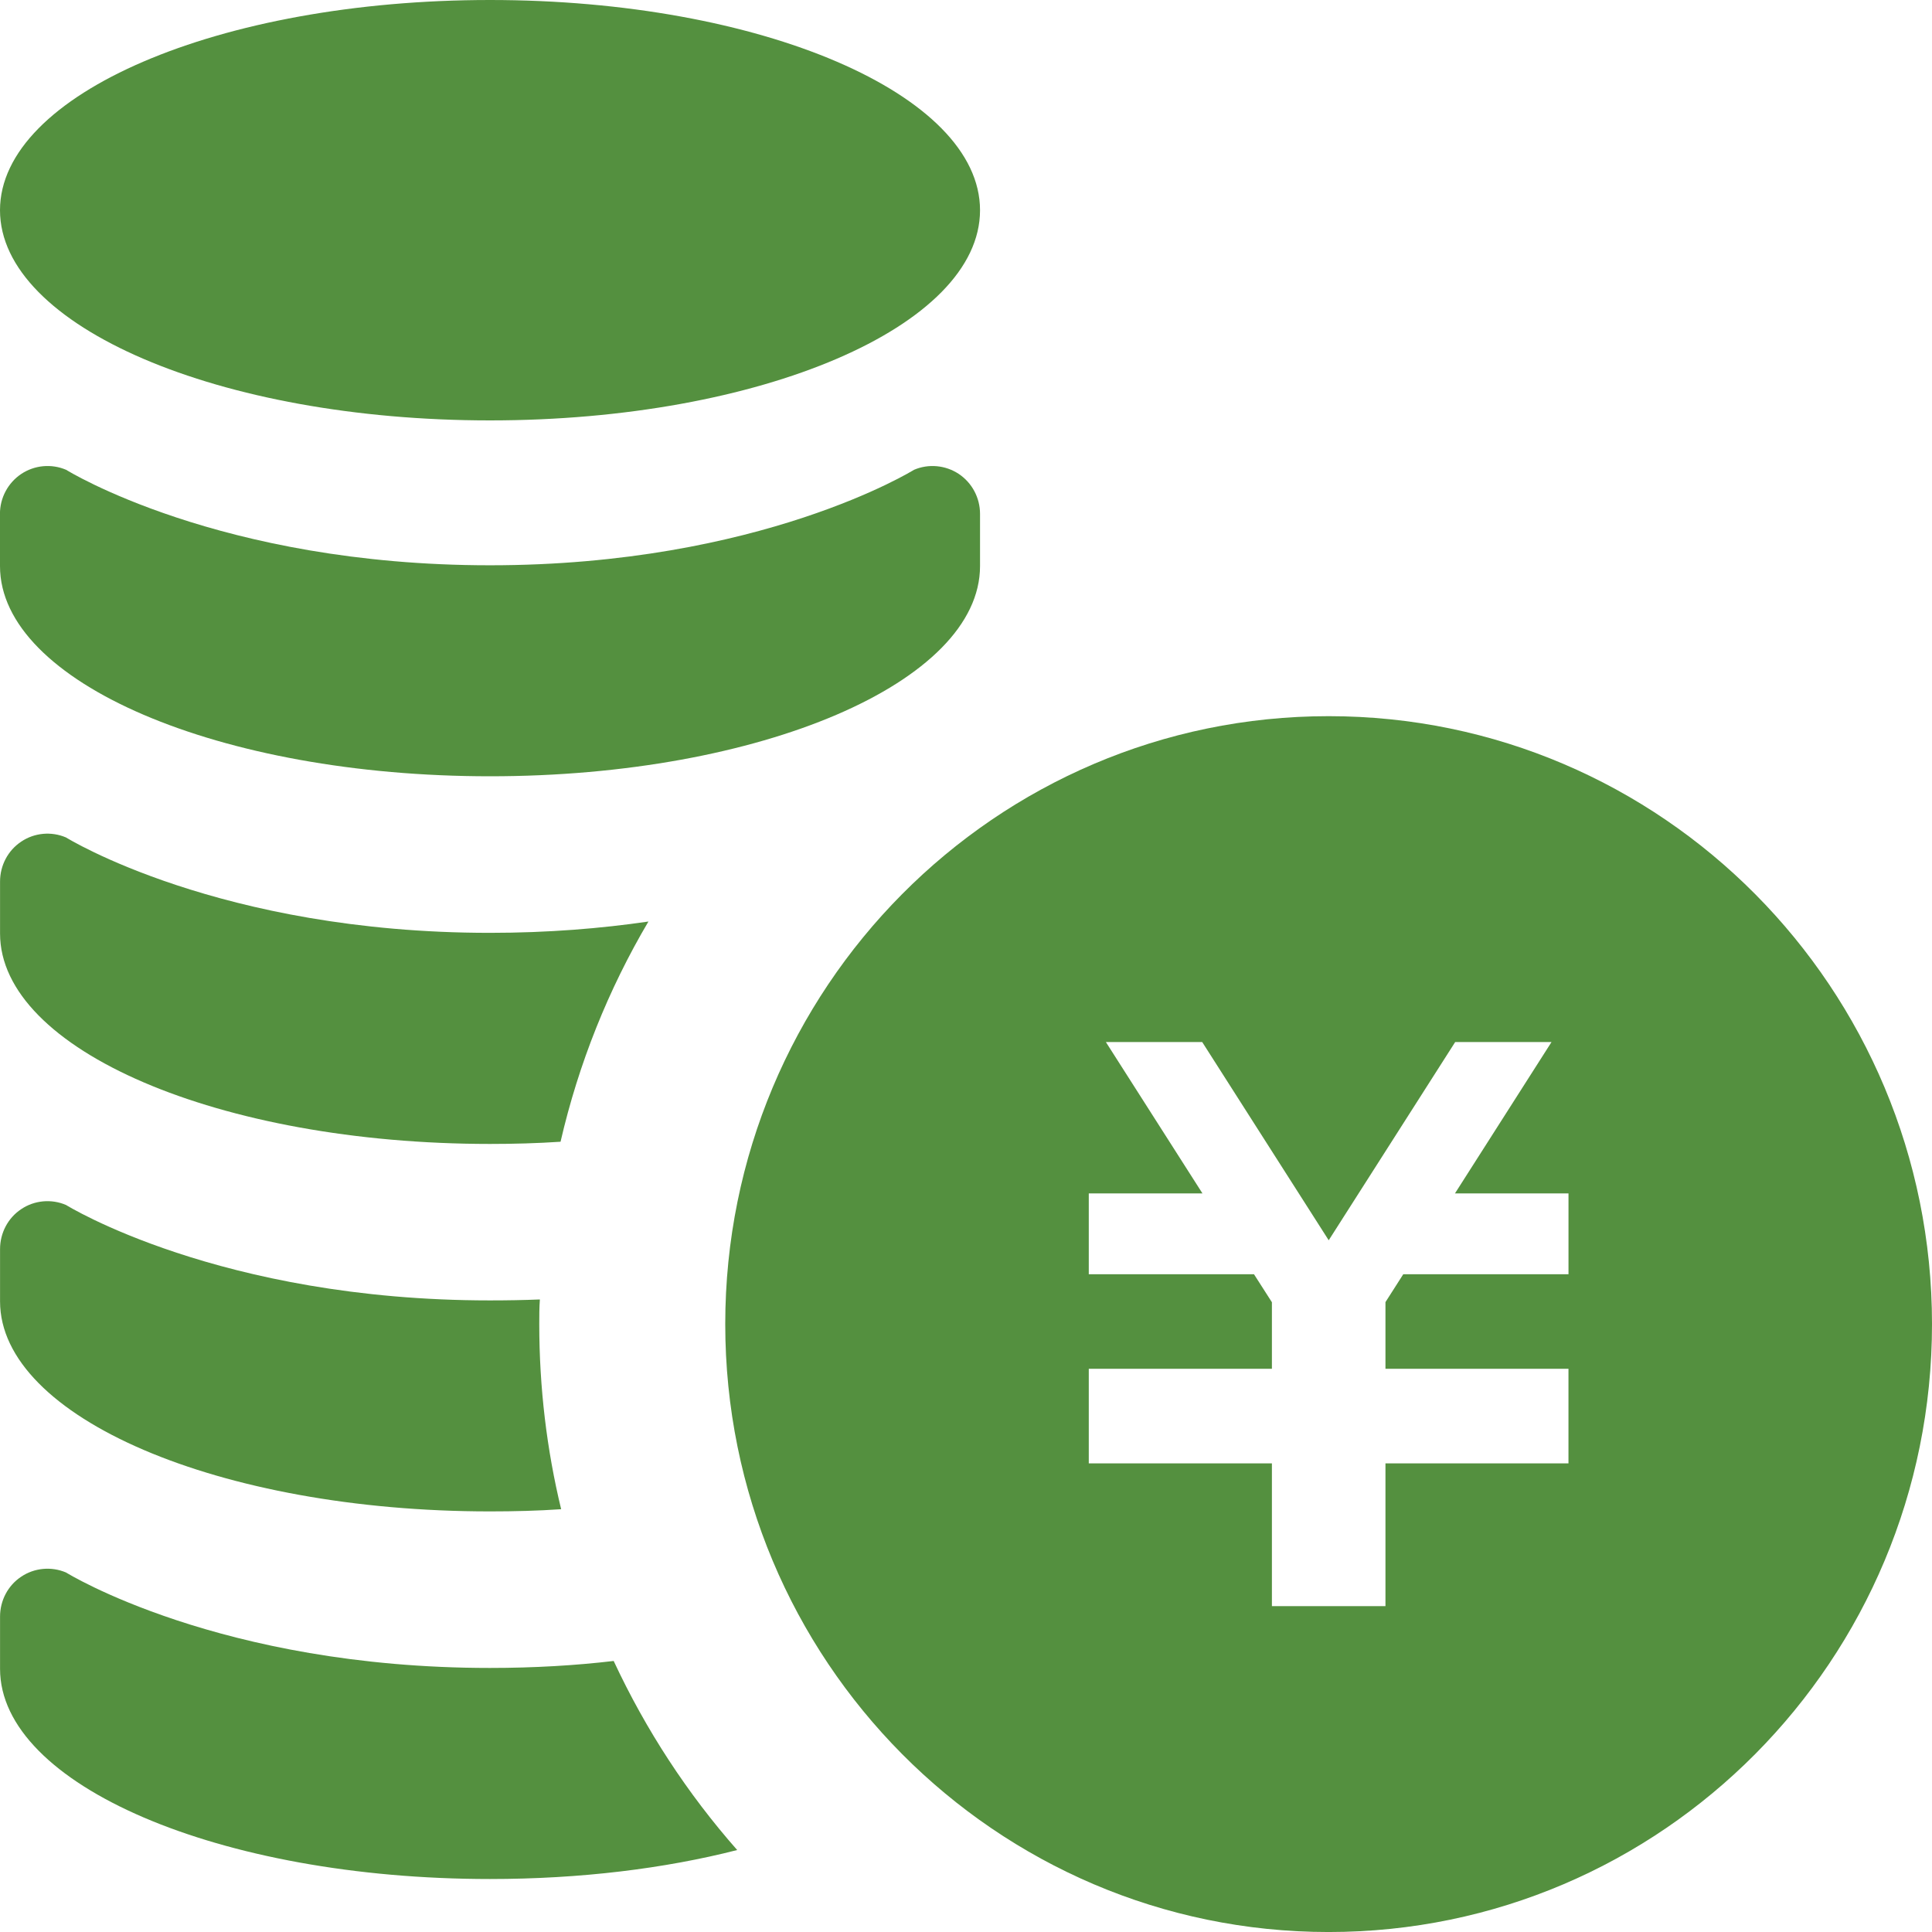
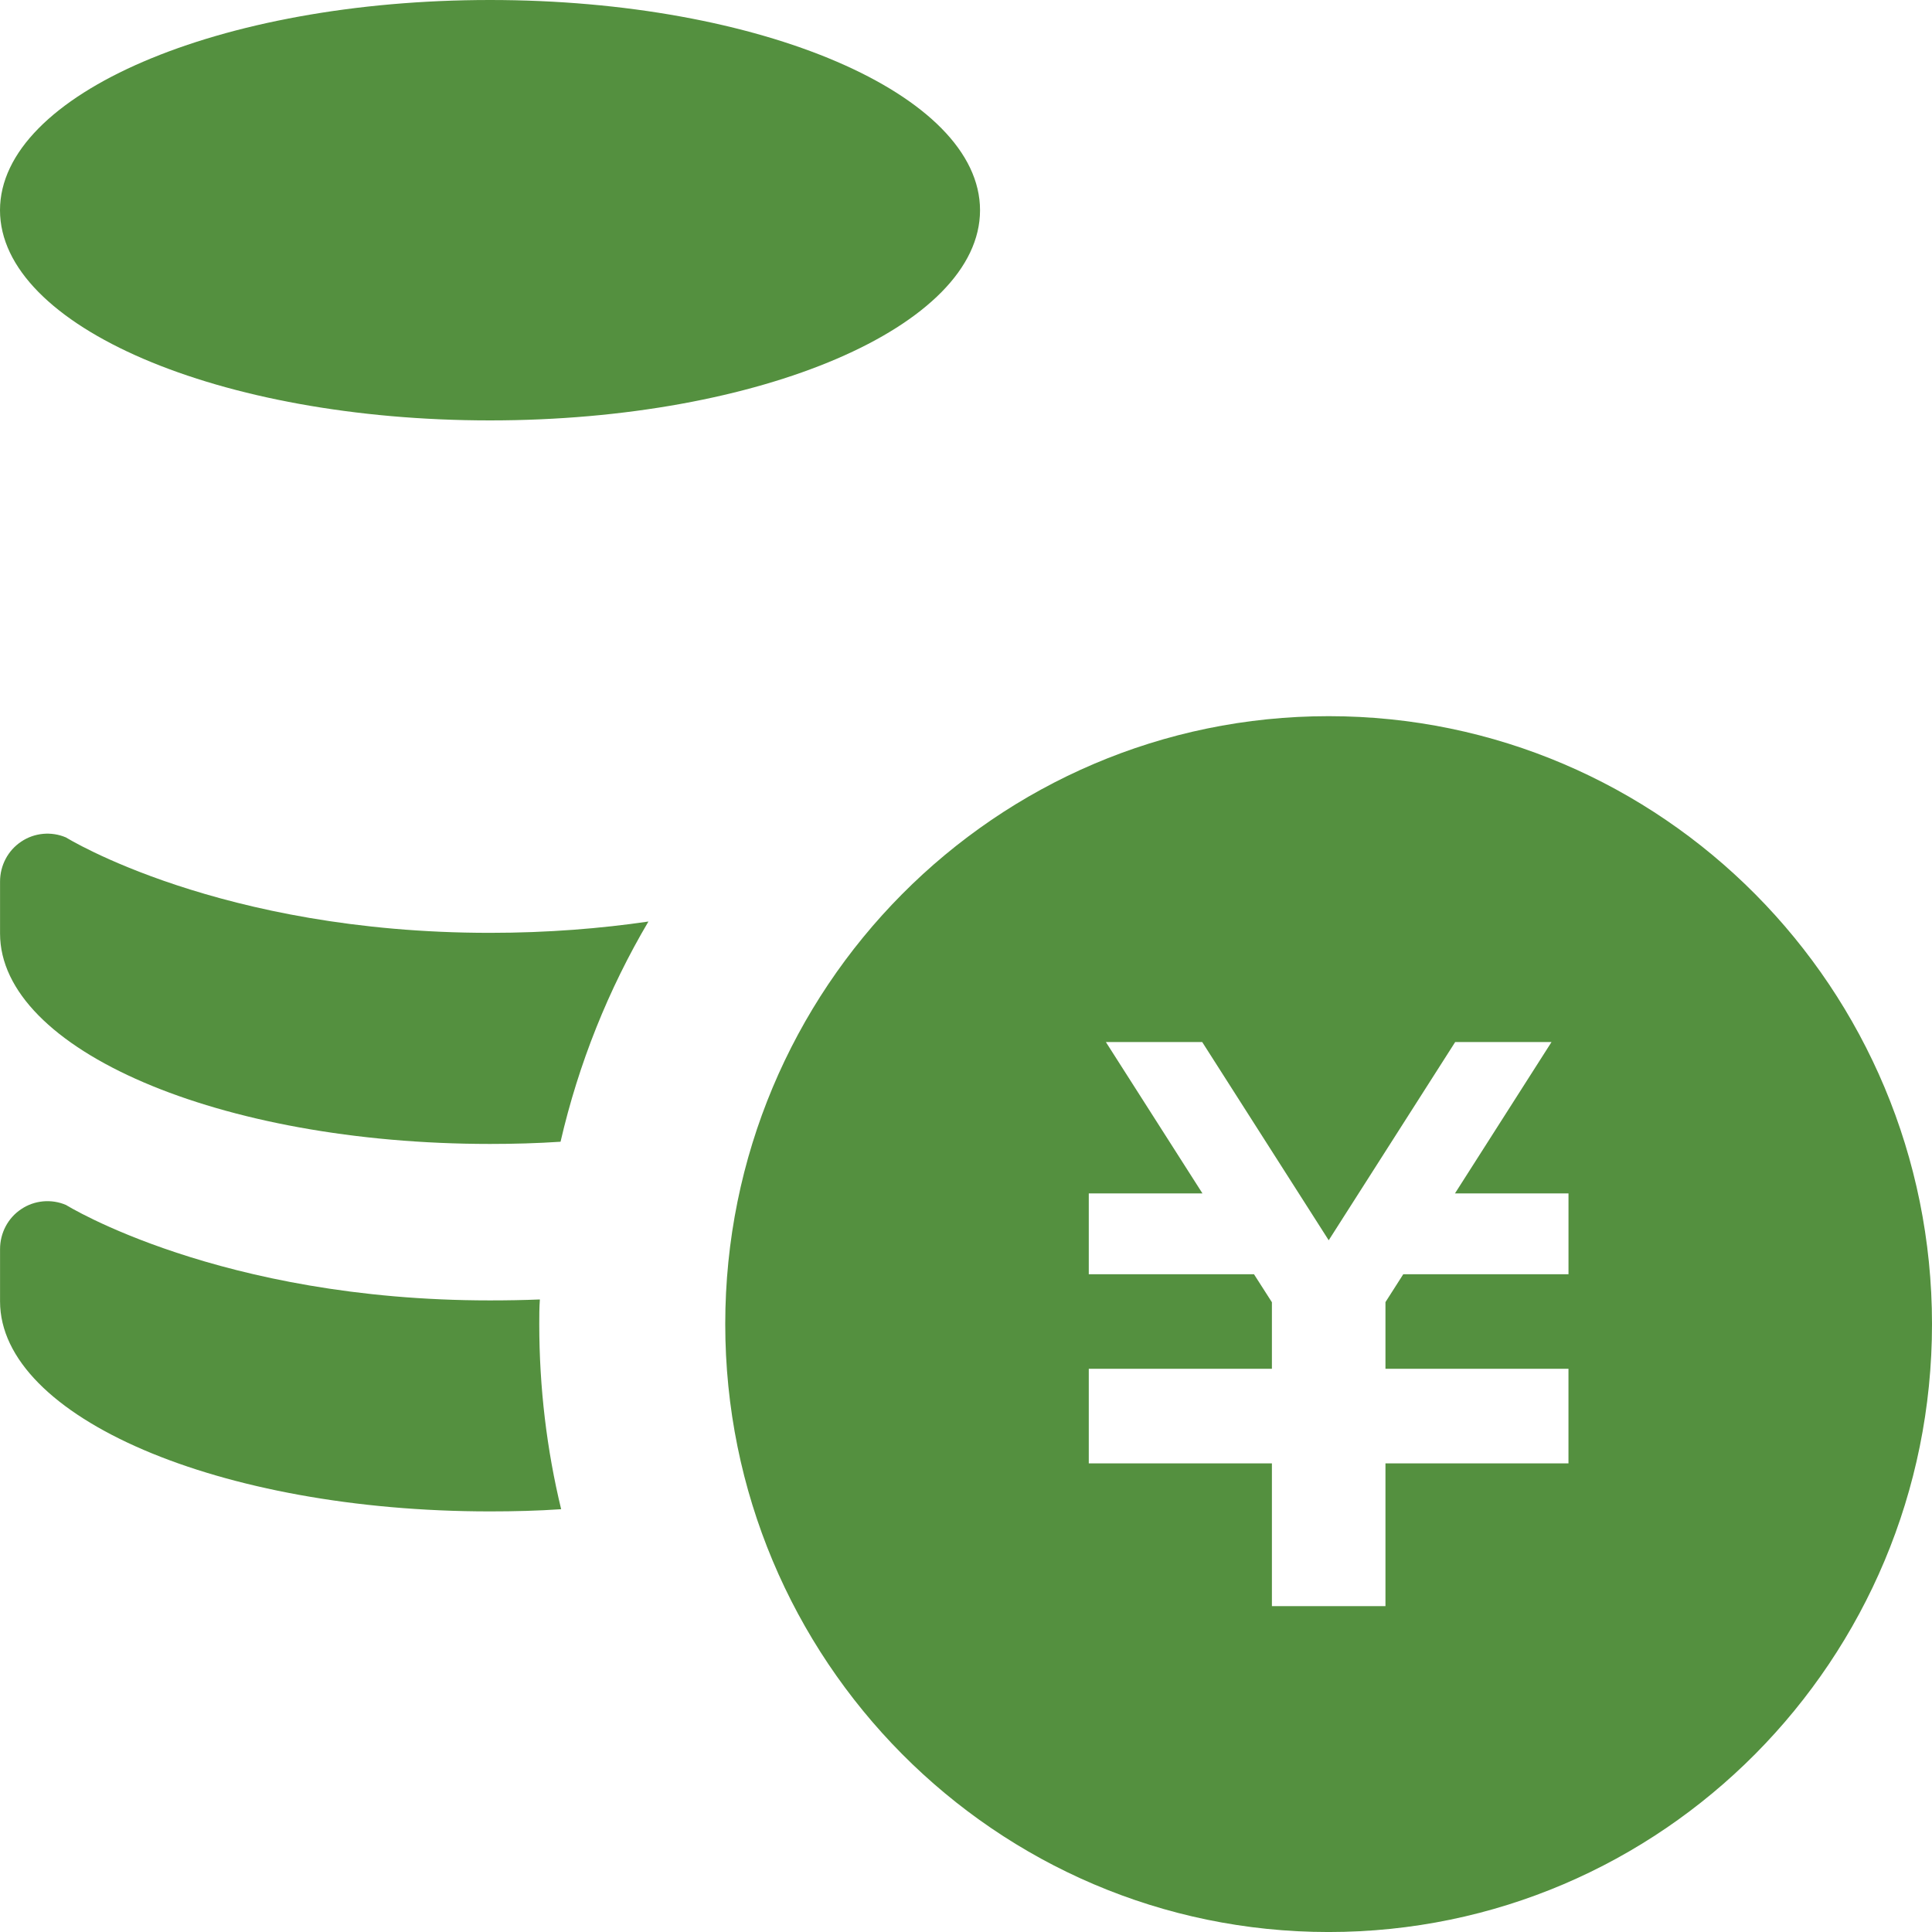
<svg xmlns="http://www.w3.org/2000/svg" width="80" height="80" viewBox="0 0 80 80" fill="none">
  <g clip-path="url(#clip0_226_610)">
    <path d="M55.017 29.655C41.219 29.655 30.031 40.928 30.031 54.828C30.031 68.729 41.217 80.001 55.017 80.001C68.814 80.001 80 68.732 80 54.828C80 40.925 68.814 29.655 55.017 29.655ZM64.947 52.764H58.106L57.369 53.918V56.678H64.947V60.595H57.369V66.507H52.667V60.595H45.084V56.678H52.667V53.923L51.925 52.764H45.084V49.416H49.791L45.792 43.149H49.781L55.019 51.357L60.256 43.149H64.245L60.247 49.416H64.948V52.764H64.947Z" fill="#54903F" />
    <path d="M40.581 8.705C40.581 13.515 31.5 17.408 20.291 17.408C9.081 17.408 0 13.513 0 8.705C0 3.898 9.081 0 20.291 0C31.5 0 40.581 3.896 40.581 8.705Z" fill="#54903F" />
-     <path d="M-0 23.442C-0 28.248 9.081 32.144 20.29 32.144C31.5 32.144 40.581 28.248 40.581 23.442V21.277C40.581 20.613 40.25 19.991 39.7 19.624C39.15 19.261 38.453 19.194 37.846 19.454C37.846 19.454 31.5 23.407 20.29 23.407C9.081 23.407 2.739 19.454 2.739 19.454C2.128 19.193 1.429 19.261 0.882 19.624C0.331 19.991 -0.002 20.613 -0.002 21.277V23.442H-0Z" fill="#54903F" />
    <path d="M26.849 38.16C25.194 40.964 23.961 44.029 23.211 47.277C22.252 47.341 21.283 47.368 20.286 47.368C9.088 47.367 0.002 43.469 0.002 38.655V36.503C0.002 35.839 0.327 35.214 0.883 34.847C1.425 34.483 2.125 34.417 2.733 34.677C2.733 34.677 9.086 38.627 20.285 38.627C22.707 38.627 24.894 38.444 26.847 38.159L26.849 38.16Z" fill="#54903F" />
    <path d="M23.238 62.493C22.282 62.559 21.282 62.584 20.286 62.584C9.088 62.584 0.002 58.687 0.002 53.887V51.722C0.002 51.058 0.327 50.431 0.883 50.065C1.425 49.701 2.125 49.635 2.733 49.895C2.733 49.895 9.086 53.847 20.285 53.847C20.997 53.847 21.683 53.835 22.355 53.808C22.33 54.148 22.33 54.487 22.33 54.827C22.33 57.459 22.64 60.029 23.236 62.493H23.238Z" fill="#54903F" />
-     <path d="M30.525 76.606C27.521 77.374 24.029 77.806 20.286 77.806C9.088 77.806 0.002 73.905 0.002 69.105V66.94C0.002 66.276 0.327 65.65 0.883 65.284C1.425 64.921 2.125 64.855 2.733 65.113C2.733 65.113 9.086 69.066 20.285 69.066C22.124 69.066 23.844 68.962 25.411 68.777C26.744 71.636 28.466 74.27 30.524 76.604L30.525 76.606Z" fill="#54903F" />
  </g>
  <defs>
    <clipPath id="clip0_226_610">
      <rect width="80" height="80" fill="white" />
    </clipPath>
  </defs>
</svg>